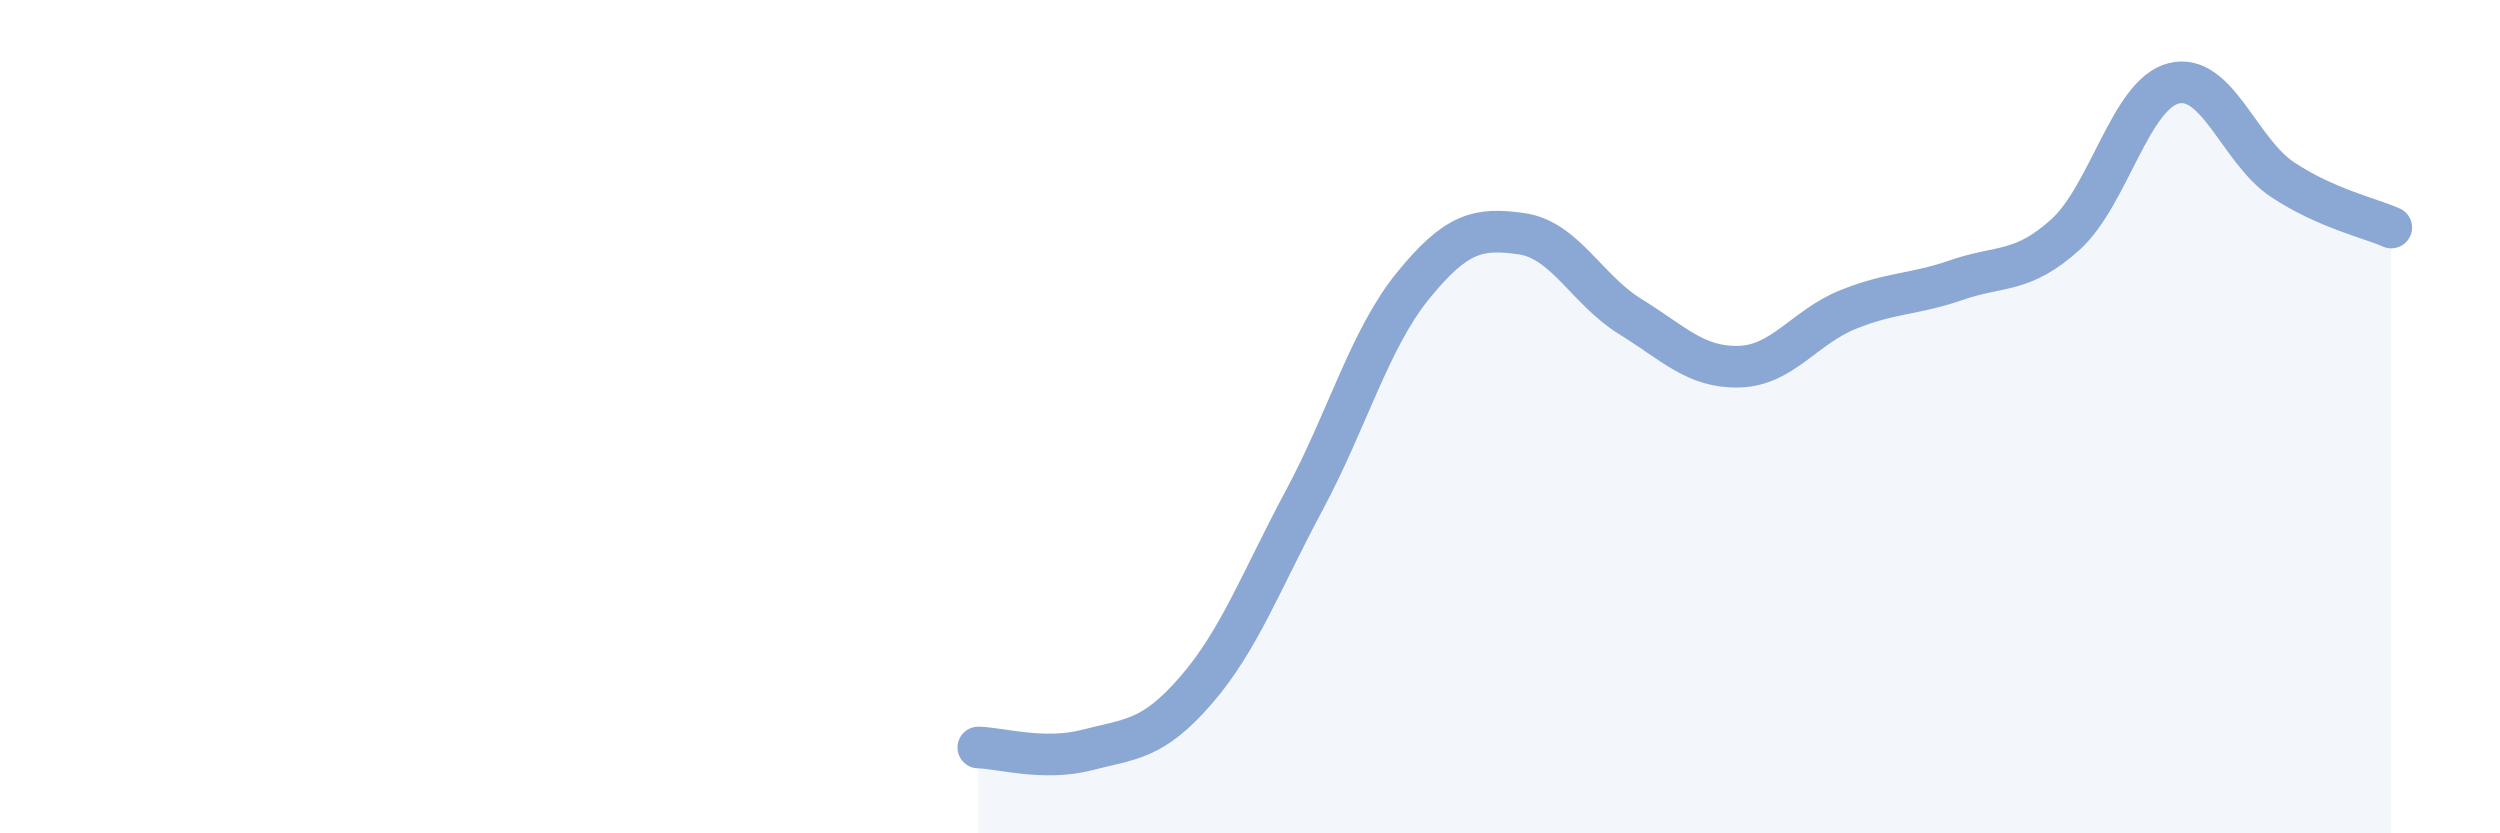
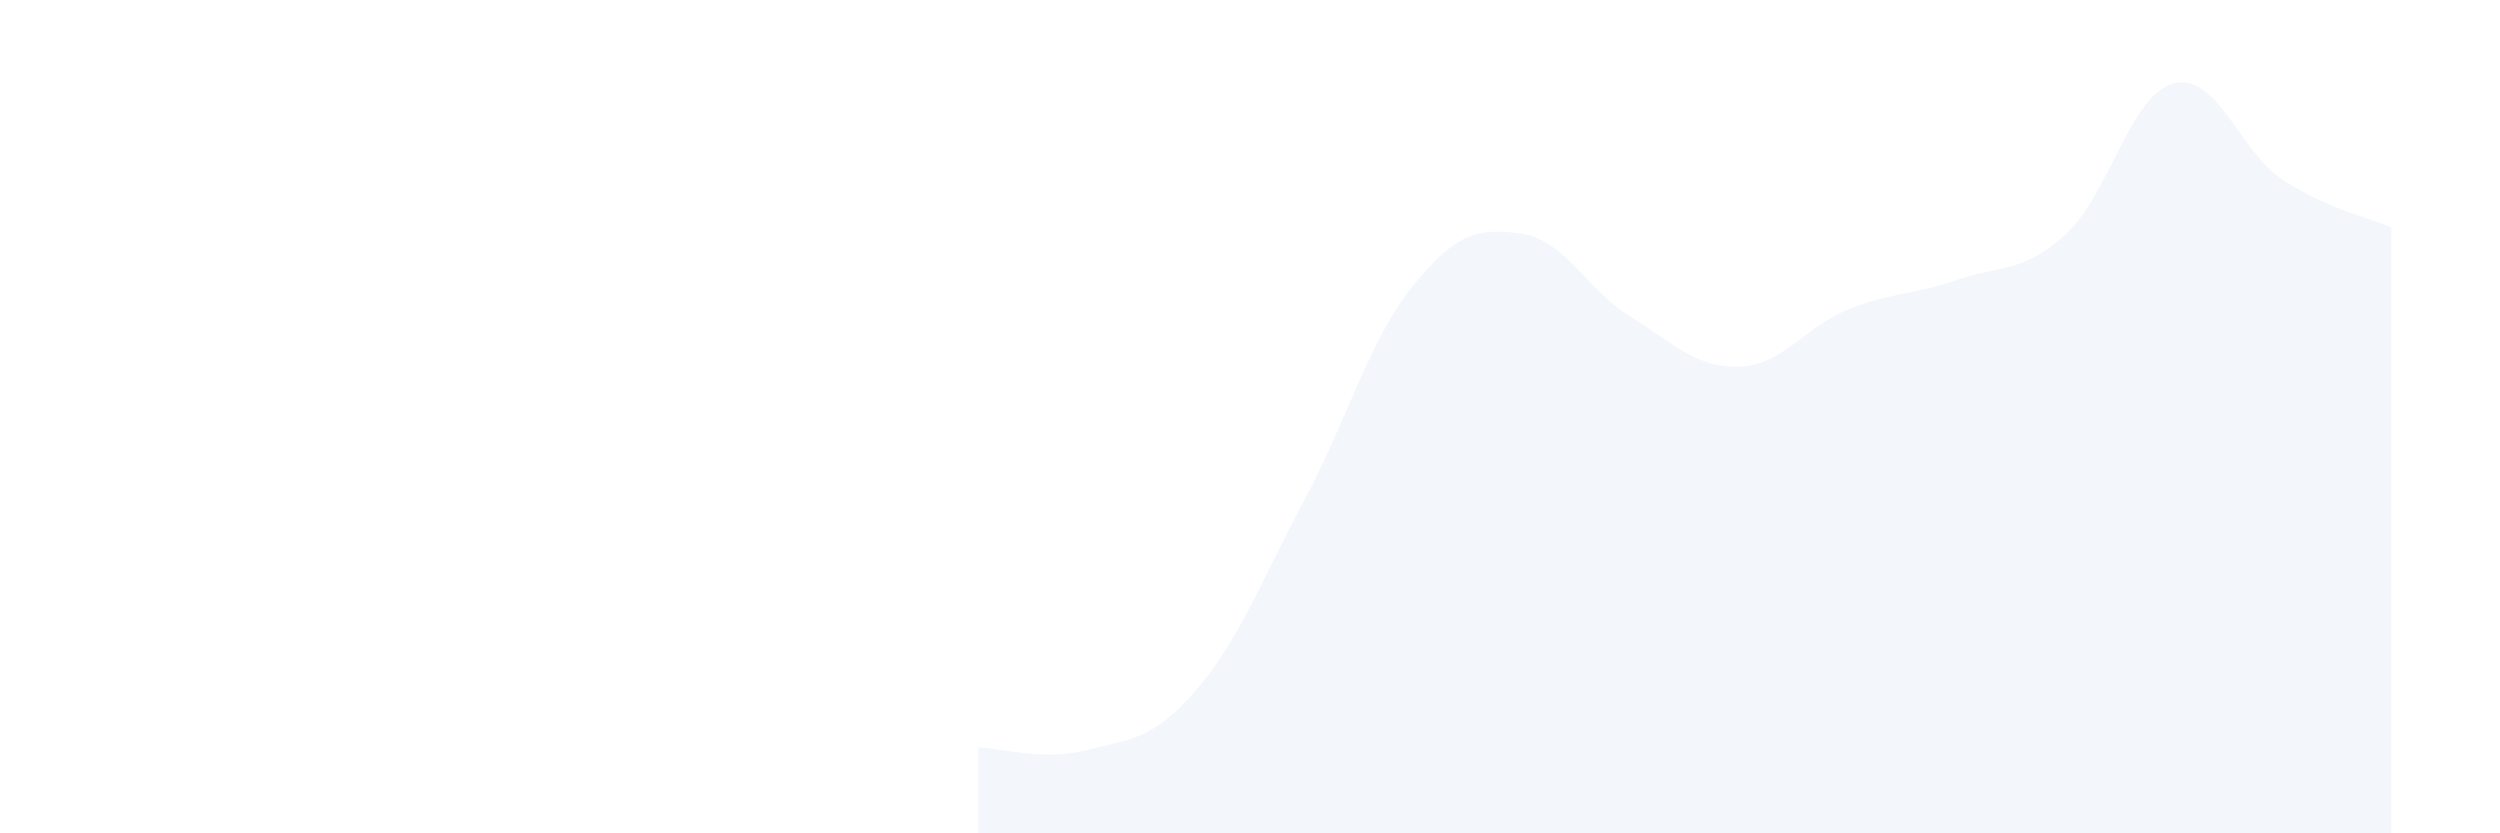
<svg xmlns="http://www.w3.org/2000/svg" width="60" height="20" viewBox="0 0 60 20">
  <path d="M 23.48,17.94 C 24,17.95 25.05,18.27 26.09,18 C 27.13,17.73 27.66,17.77 28.7,16.57 C 29.74,15.37 30.26,13.95 31.3,12.01 C 32.34,10.07 32.87,8.14 33.91,6.86 C 34.95,5.58 35.48,5.46 36.52,5.61 C 37.56,5.76 38.09,6.96 39.13,7.6 C 40.17,8.24 40.7,8.83 41.74,8.8 C 42.78,8.77 43.31,7.85 44.35,7.43 C 45.39,7.01 45.92,7.08 46.96,6.72 C 48,6.36 48.53,6.57 49.57,5.63 C 50.61,4.69 51.13,2.26 52.17,2 C 53.21,1.74 53.74,3.62 54.78,4.31 C 55.82,5 56.87,5.23 57.39,5.46L57.39 20L23.48 20Z" fill="#8ba7d3" opacity="0.1" stroke-linecap="round" stroke-linejoin="round" />
-   <path d="M 23.48,17.94 C 24,17.95 25.05,18.27 26.09,18 C 27.13,17.73 27.66,17.77 28.7,16.57 C 29.74,15.37 30.26,13.95 31.3,12.01 C 32.34,10.07 32.87,8.14 33.91,6.86 C 34.95,5.58 35.48,5.46 36.52,5.61 C 37.56,5.76 38.09,6.96 39.13,7.6 C 40.17,8.24 40.7,8.83 41.74,8.8 C 42.78,8.77 43.31,7.85 44.35,7.43 C 45.39,7.01 45.92,7.08 46.96,6.72 C 48,6.36 48.53,6.57 49.57,5.63 C 50.61,4.69 51.13,2.26 52.17,2 C 53.21,1.74 53.74,3.62 54.78,4.31 C 55.82,5 56.87,5.23 57.39,5.46" stroke="#8ba7d3" stroke-width="1" fill="none" stroke-linecap="round" stroke-linejoin="round" />
</svg>